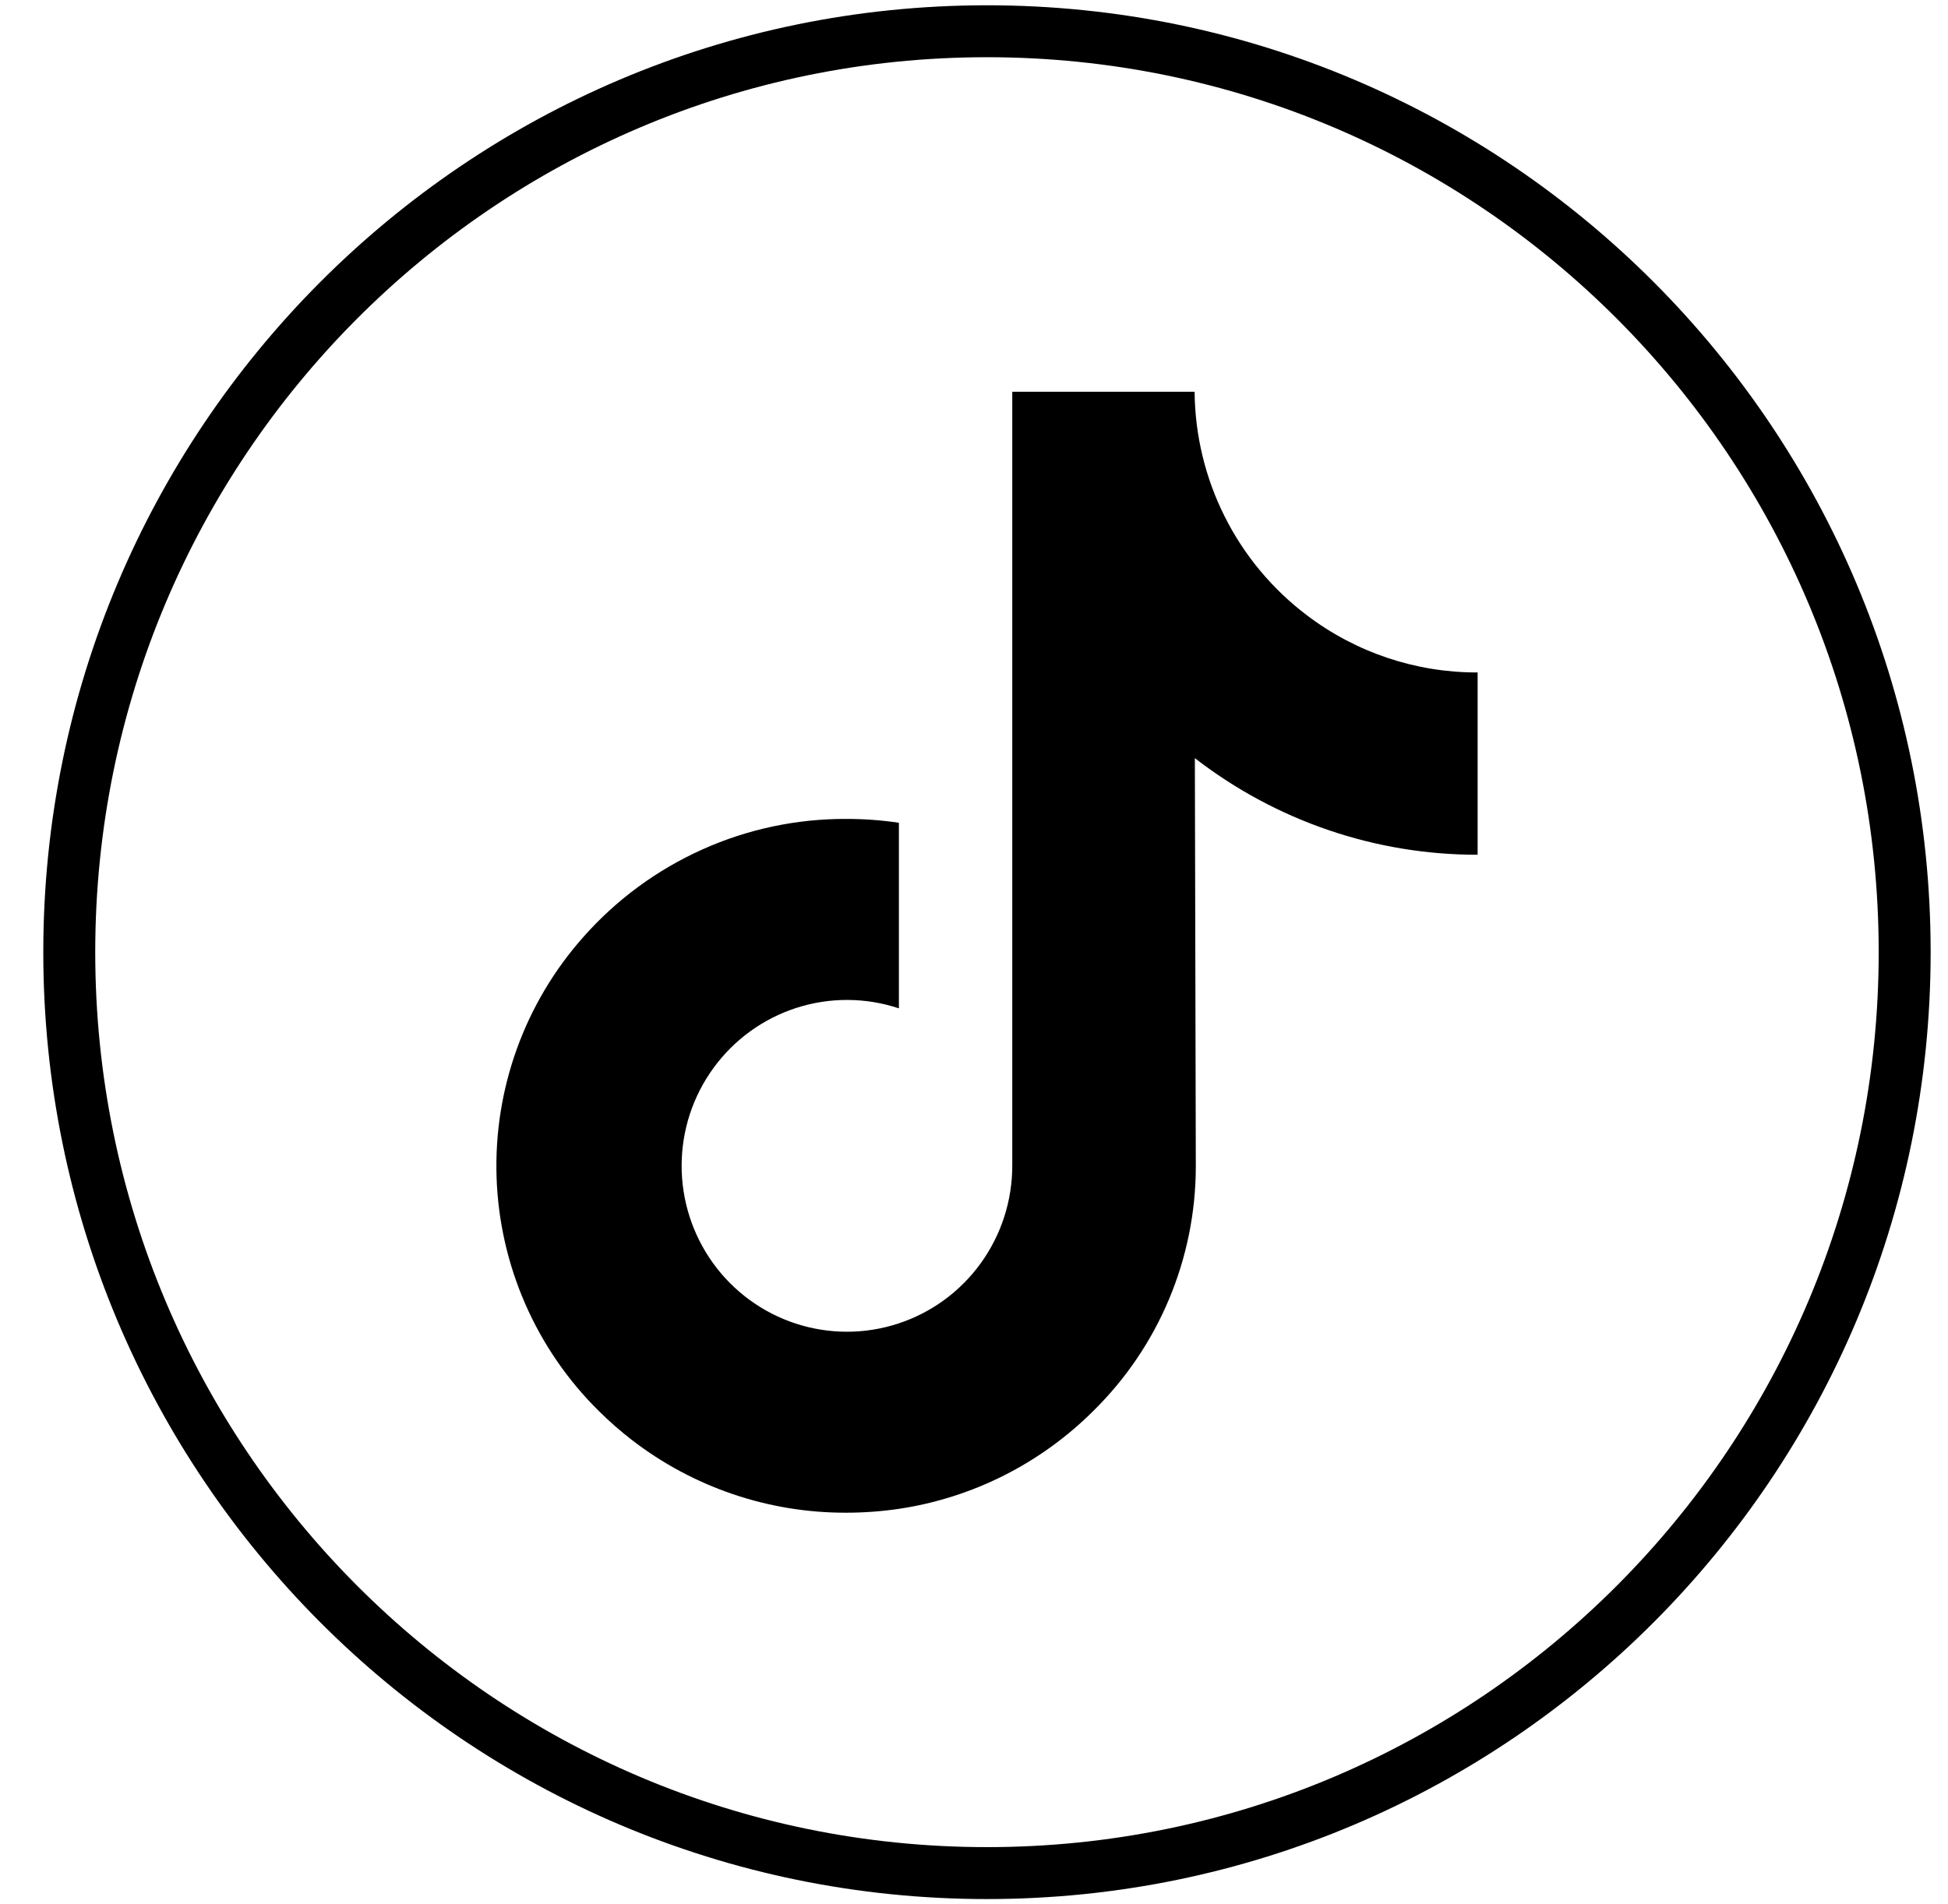
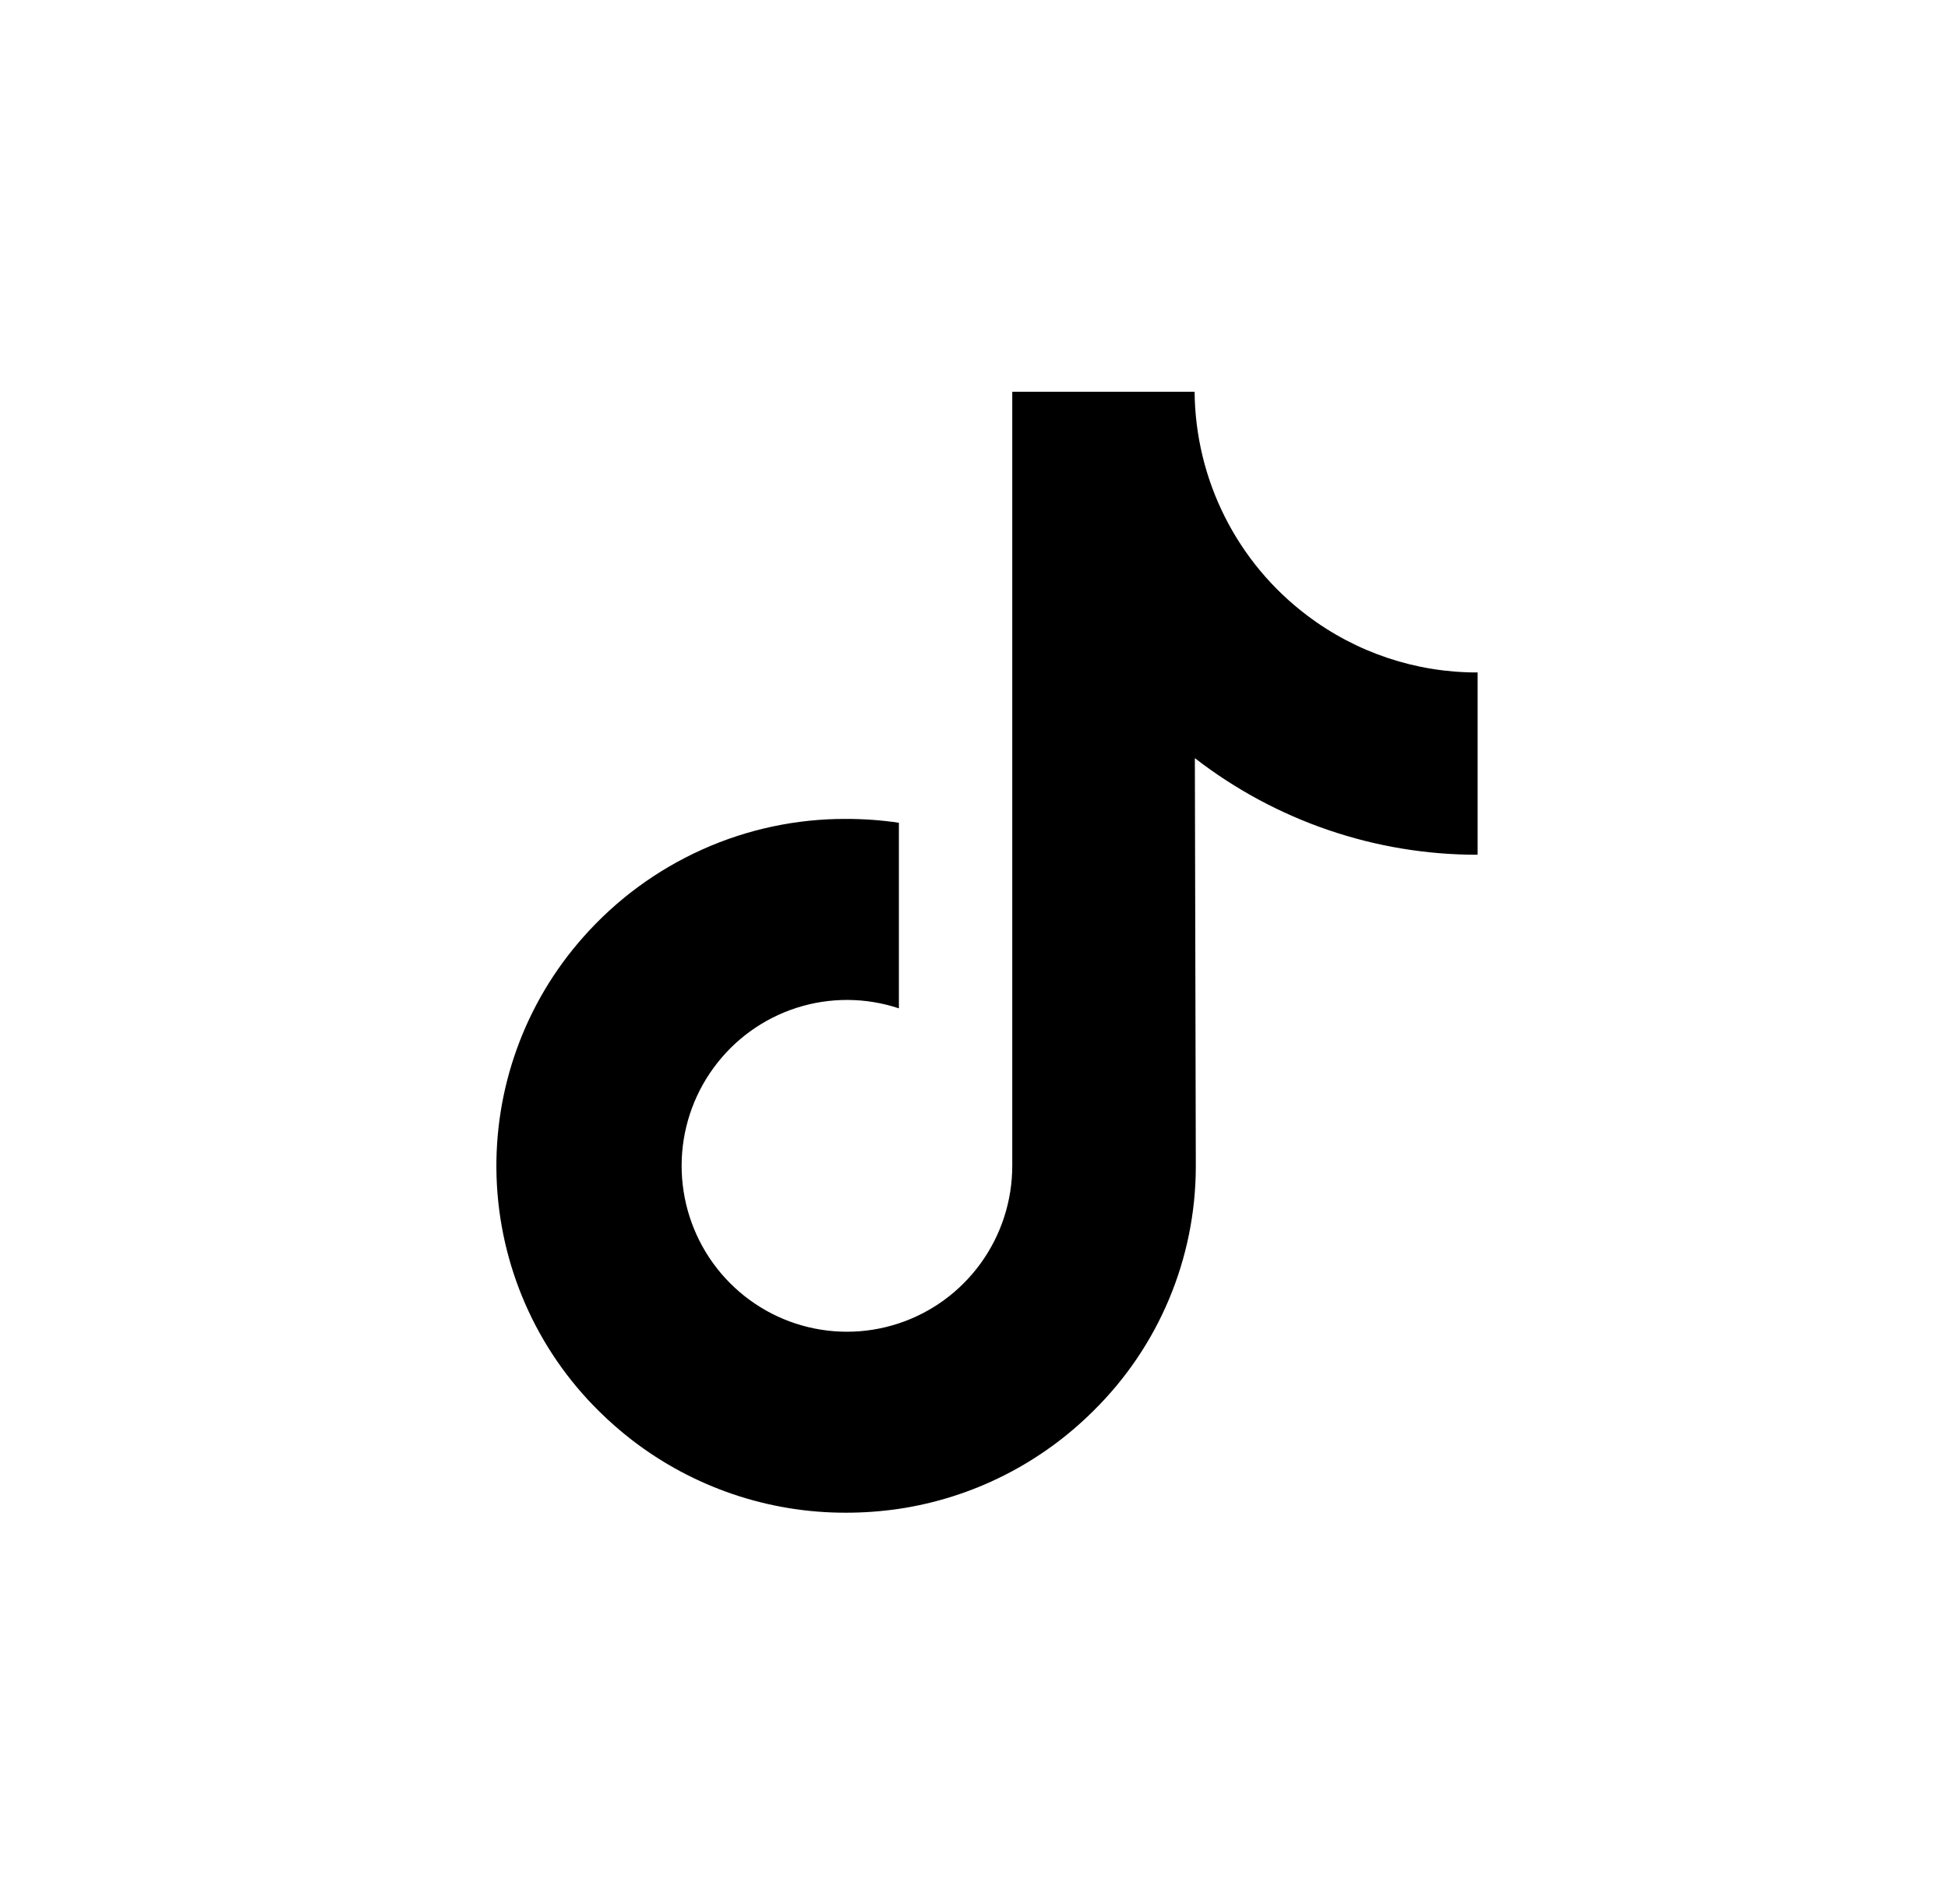
<svg xmlns="http://www.w3.org/2000/svg" width="45" height="44" viewBox="0 0 45 44" fill="none">
-   <path d="M22.8 43.278C34.508 43.278 43.999 33.752 43.999 22C43.999 10.248 34.508 0.722 22.8 0.722C11.092 0.722 1.6 10.248 1.6 22C1.6 33.752 11.092 43.278 22.8 43.278Z" stroke="black" stroke-width="1.2" />
  <path d="M34.122 15.537C32.705 15.539 31.325 15.076 30.194 14.219C29.395 13.616 28.744 12.836 28.294 11.94C27.843 11.044 27.605 10.056 27.596 9.052H23.384V20.601V26.93C23.385 27.741 23.13 28.531 22.656 29.187C22.182 29.843 21.513 30.332 20.745 30.582C19.977 30.833 19.149 30.832 18.381 30.581C17.614 30.33 16.945 29.841 16.471 29.184C15.998 28.527 15.744 27.737 15.746 26.926C15.748 26.116 16.006 25.327 16.484 24.673C16.961 24.019 17.632 23.533 18.401 23.286C19.17 23.039 19.998 23.043 20.765 23.298V19.01C20.362 18.95 19.956 18.921 19.549 18.921C18.403 18.917 17.268 19.157 16.222 19.628C15.175 20.098 14.24 20.786 13.479 21.646C12.124 23.169 11.405 25.156 11.471 27.197C11.538 29.237 12.385 31.174 13.836 32.604C14.076 32.842 14.33 33.064 14.597 33.271C16.017 34.366 17.759 34.957 19.549 34.951C19.956 34.951 20.362 34.921 20.765 34.862C22.465 34.608 24.039 33.814 25.258 32.598C26.004 31.864 26.598 30.988 27.004 30.021C27.41 29.055 27.621 28.017 27.624 26.968L27.602 17.517C29.473 18.966 31.77 19.752 34.134 19.749V15.535L34.122 15.537Z" fill="black" />
</svg>